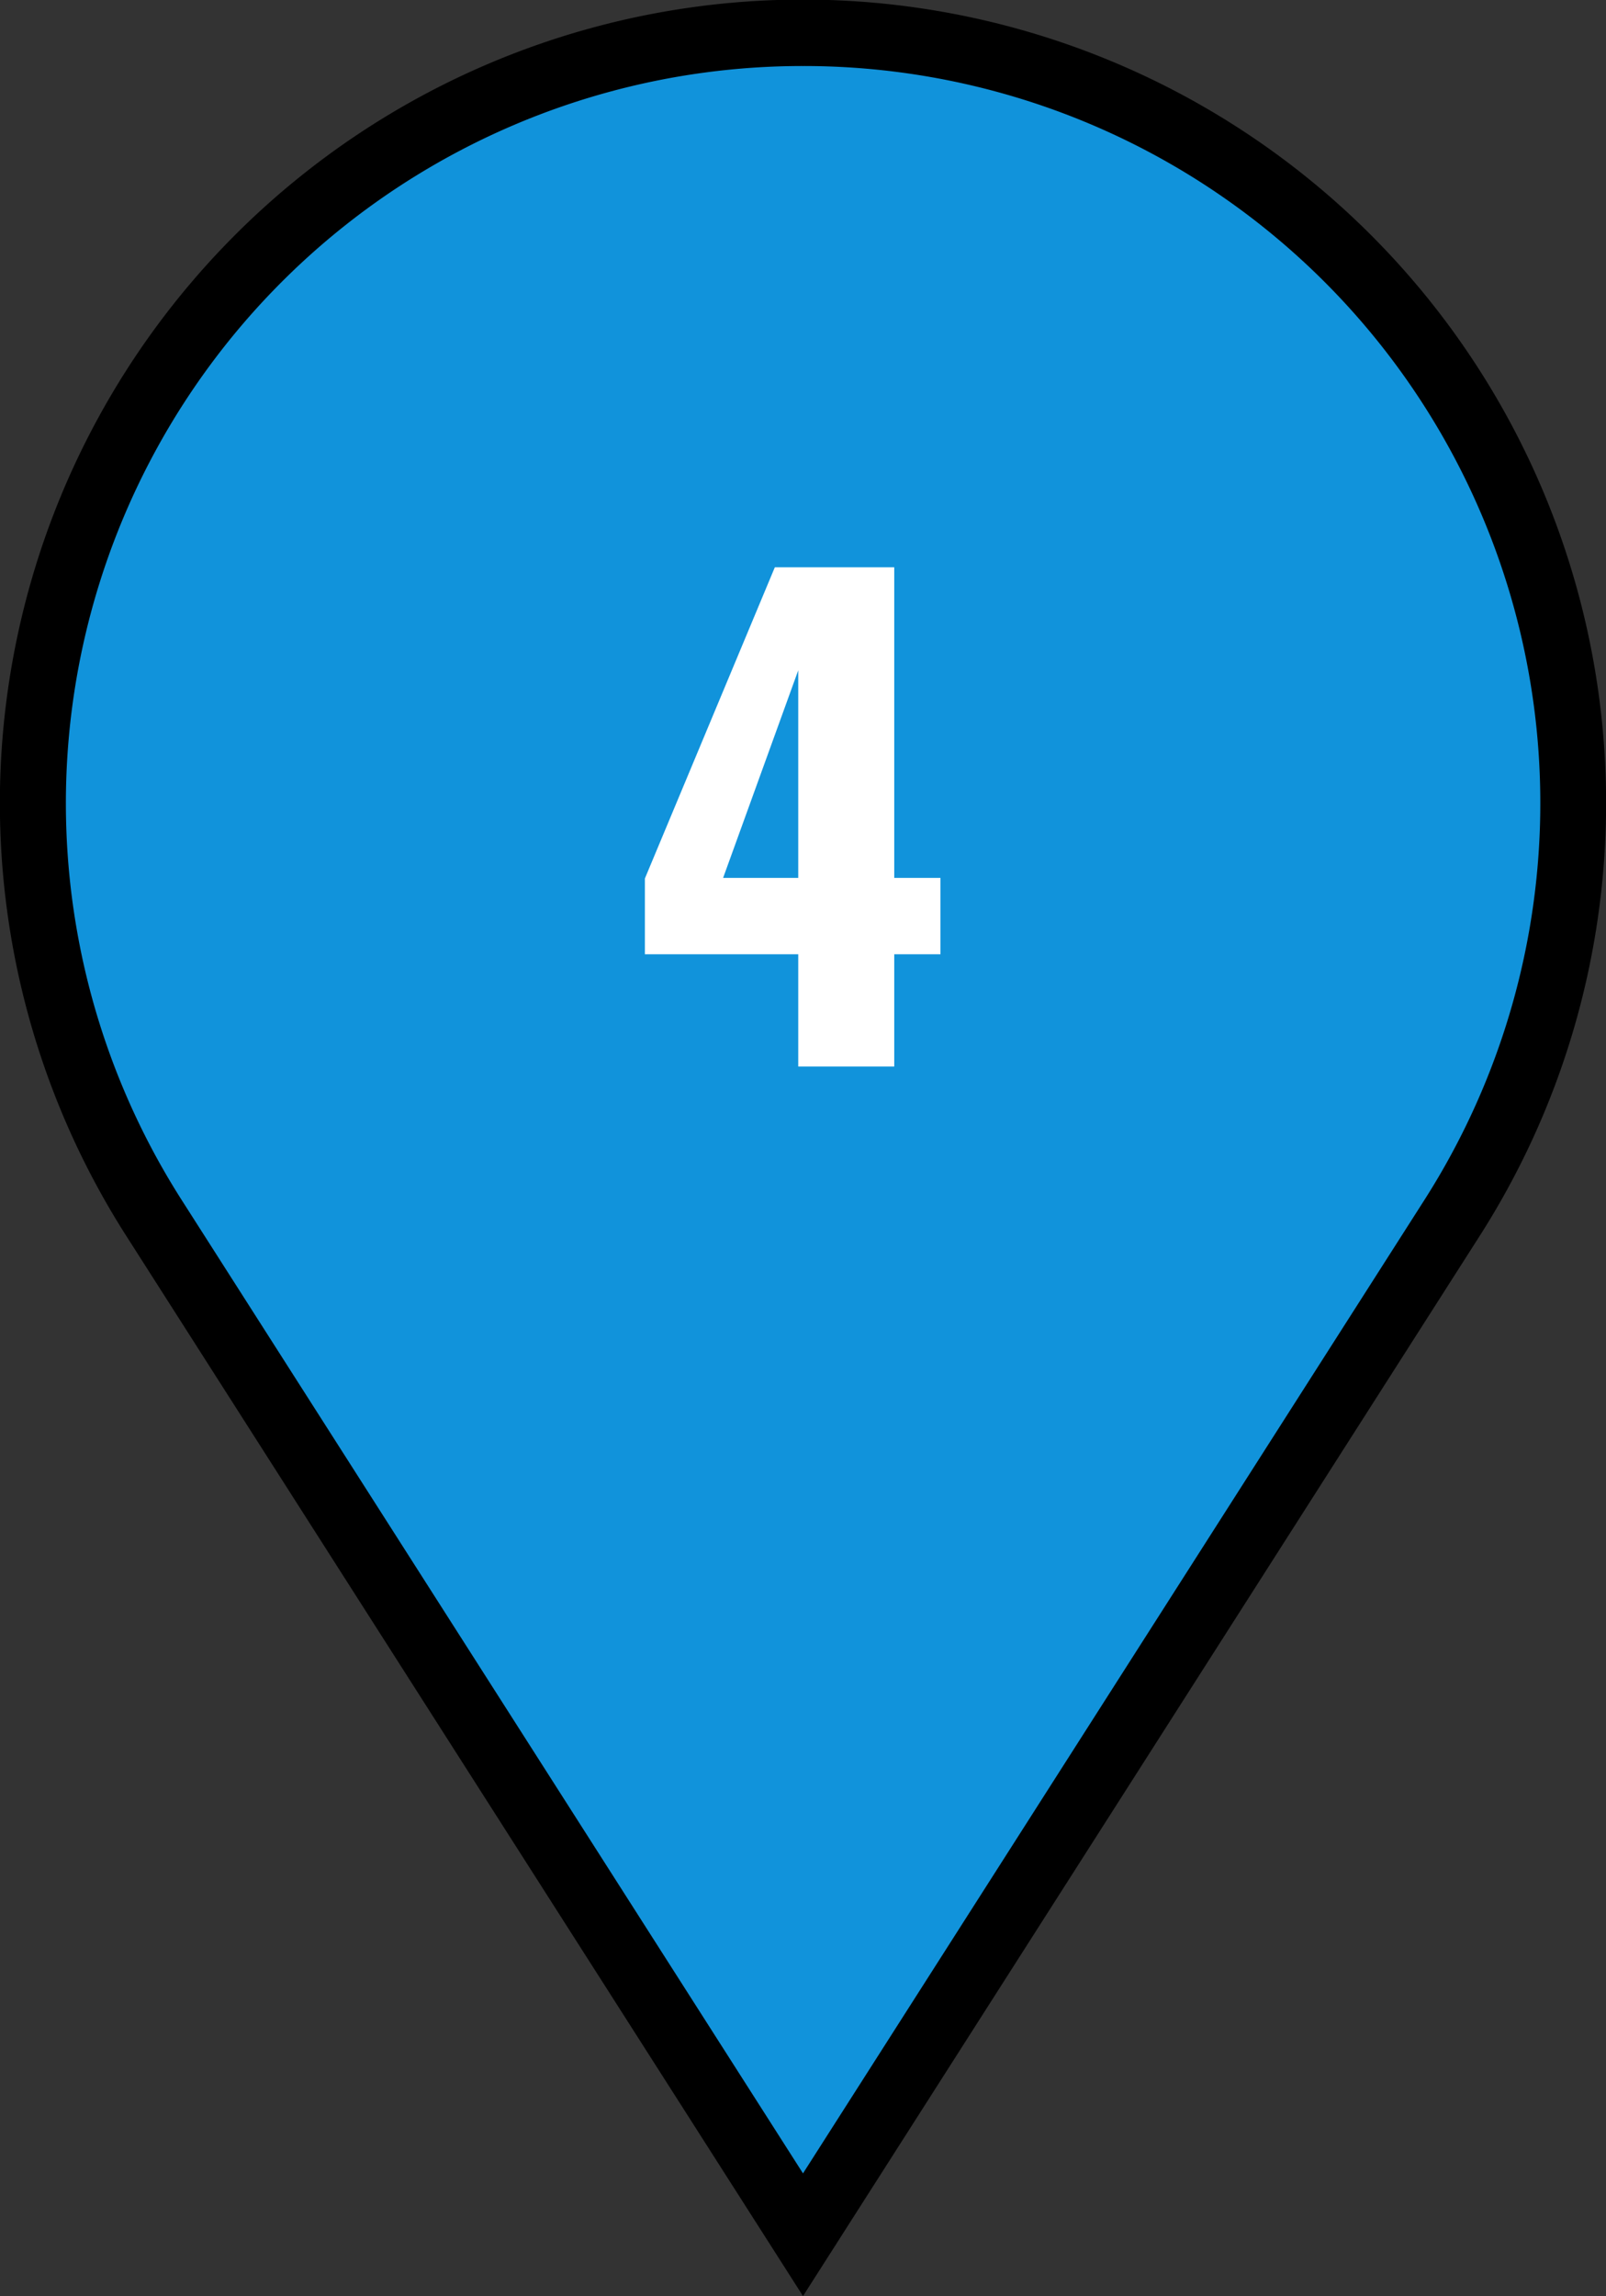
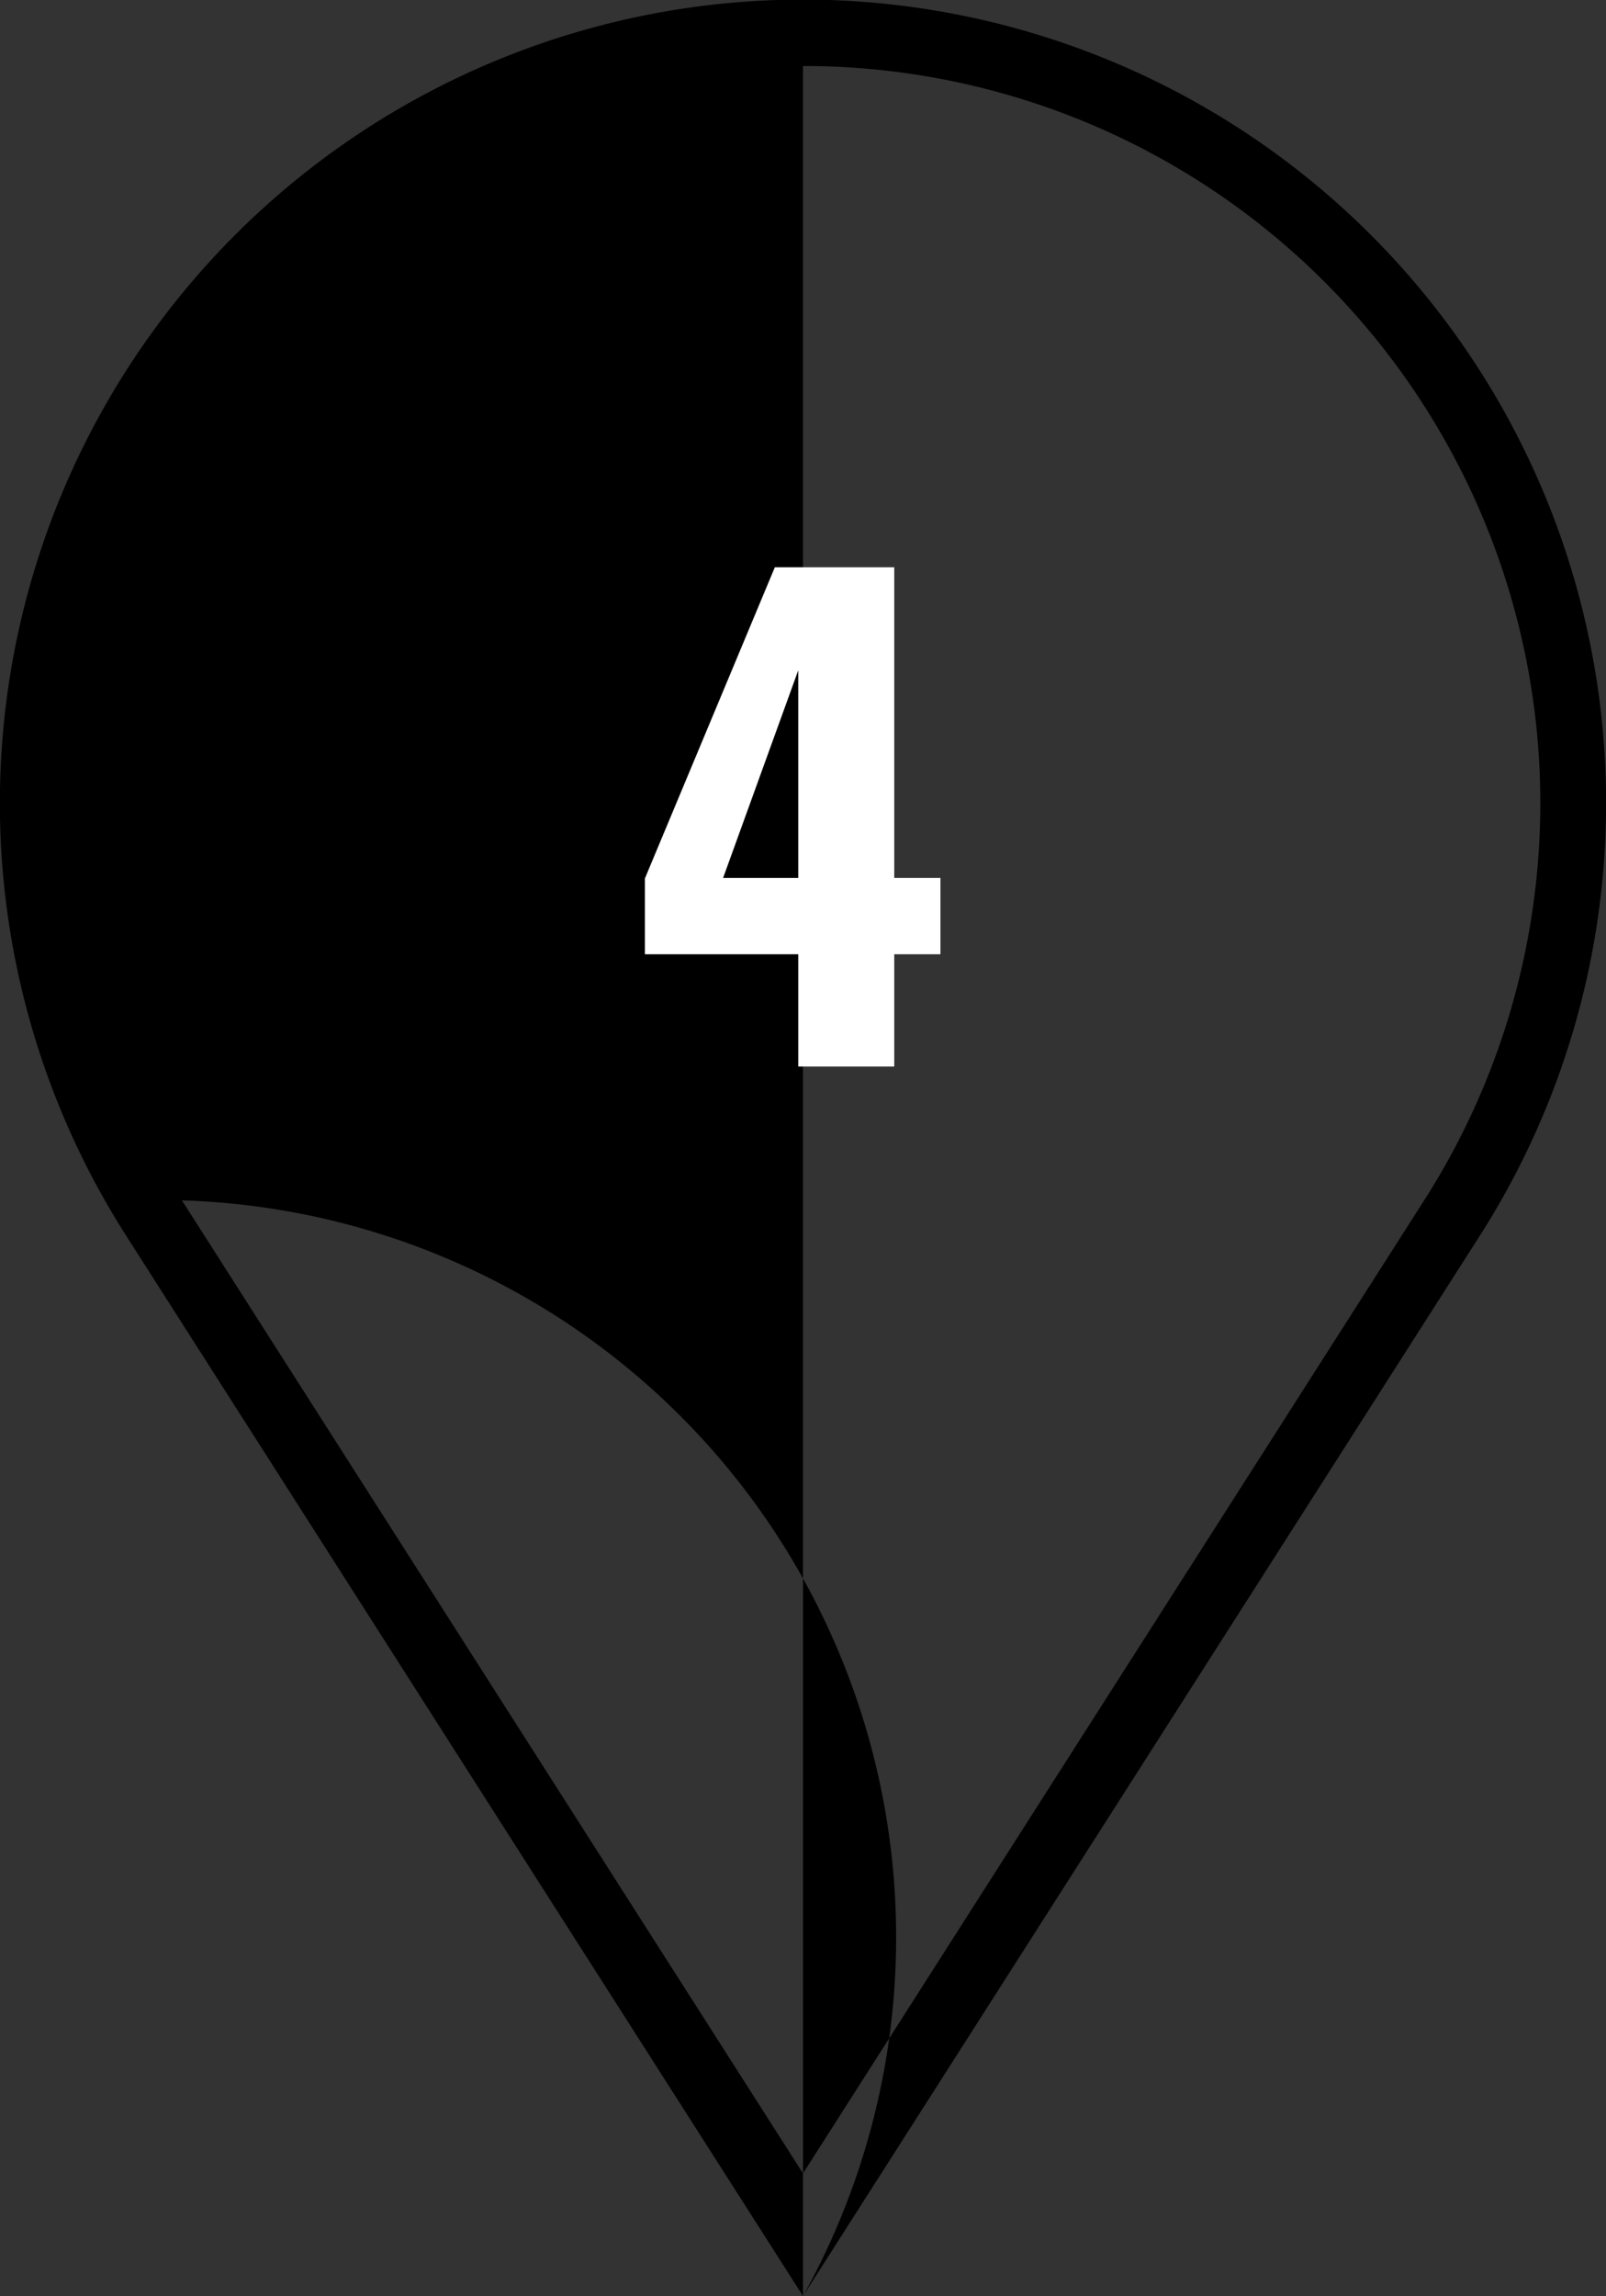
<svg xmlns="http://www.w3.org/2000/svg" width="73.002" height="104.308" viewBox="0 0 73.002 104.308">
  <rect x="0" y="0" width="73.002" height="104.308" fill="#333333" stroke="none" />
  <g id="pin" transform="translate(-935.499 -2923.025)">
-     <path id="パス_12090" data-name="パス 12090" d="M64.5,53.84,35,100.023,5.5,53.84a35,35,0,1,1,58.993,0" transform="translate(937 2924.524)" fill="#1193db" />
-     <path id="パス_12090_-_アウトライン" data-name="パス 12090 - アウトライン" d="M35,102.809,4.239,54.647a36.506,36.506,0,1,1,61.521,0ZM35,1.5A33.492,33.492,0,0,0,6.768,53.033L35,97.236l28.233-44.2A33.485,33.485,0,0,0,35,1.5Z" transform="translate(937 2924.524)" />
+     <path id="パス_12090_-_アウトライン" data-name="パス 12090 - アウトライン" d="M35,102.809,4.239,54.647a36.506,36.506,0,1,1,61.521,0ZA33.492,33.492,0,0,0,6.768,53.033L35,97.236l28.233-44.2A33.485,33.485,0,0,0,35,1.5Z" transform="translate(937 2924.524)" />
    <path id="パス_13104" data-name="パス 13104" d="M.336,0V-5.1H-6.636V-8.54L-.728-22.68H4.7V-8.568H6.8V-5.1H4.7V0ZM-3.08-8.568H.336V-18Z" transform="translate(971.448 2971.476)" fill="#fff" />
  </g>
</svg>